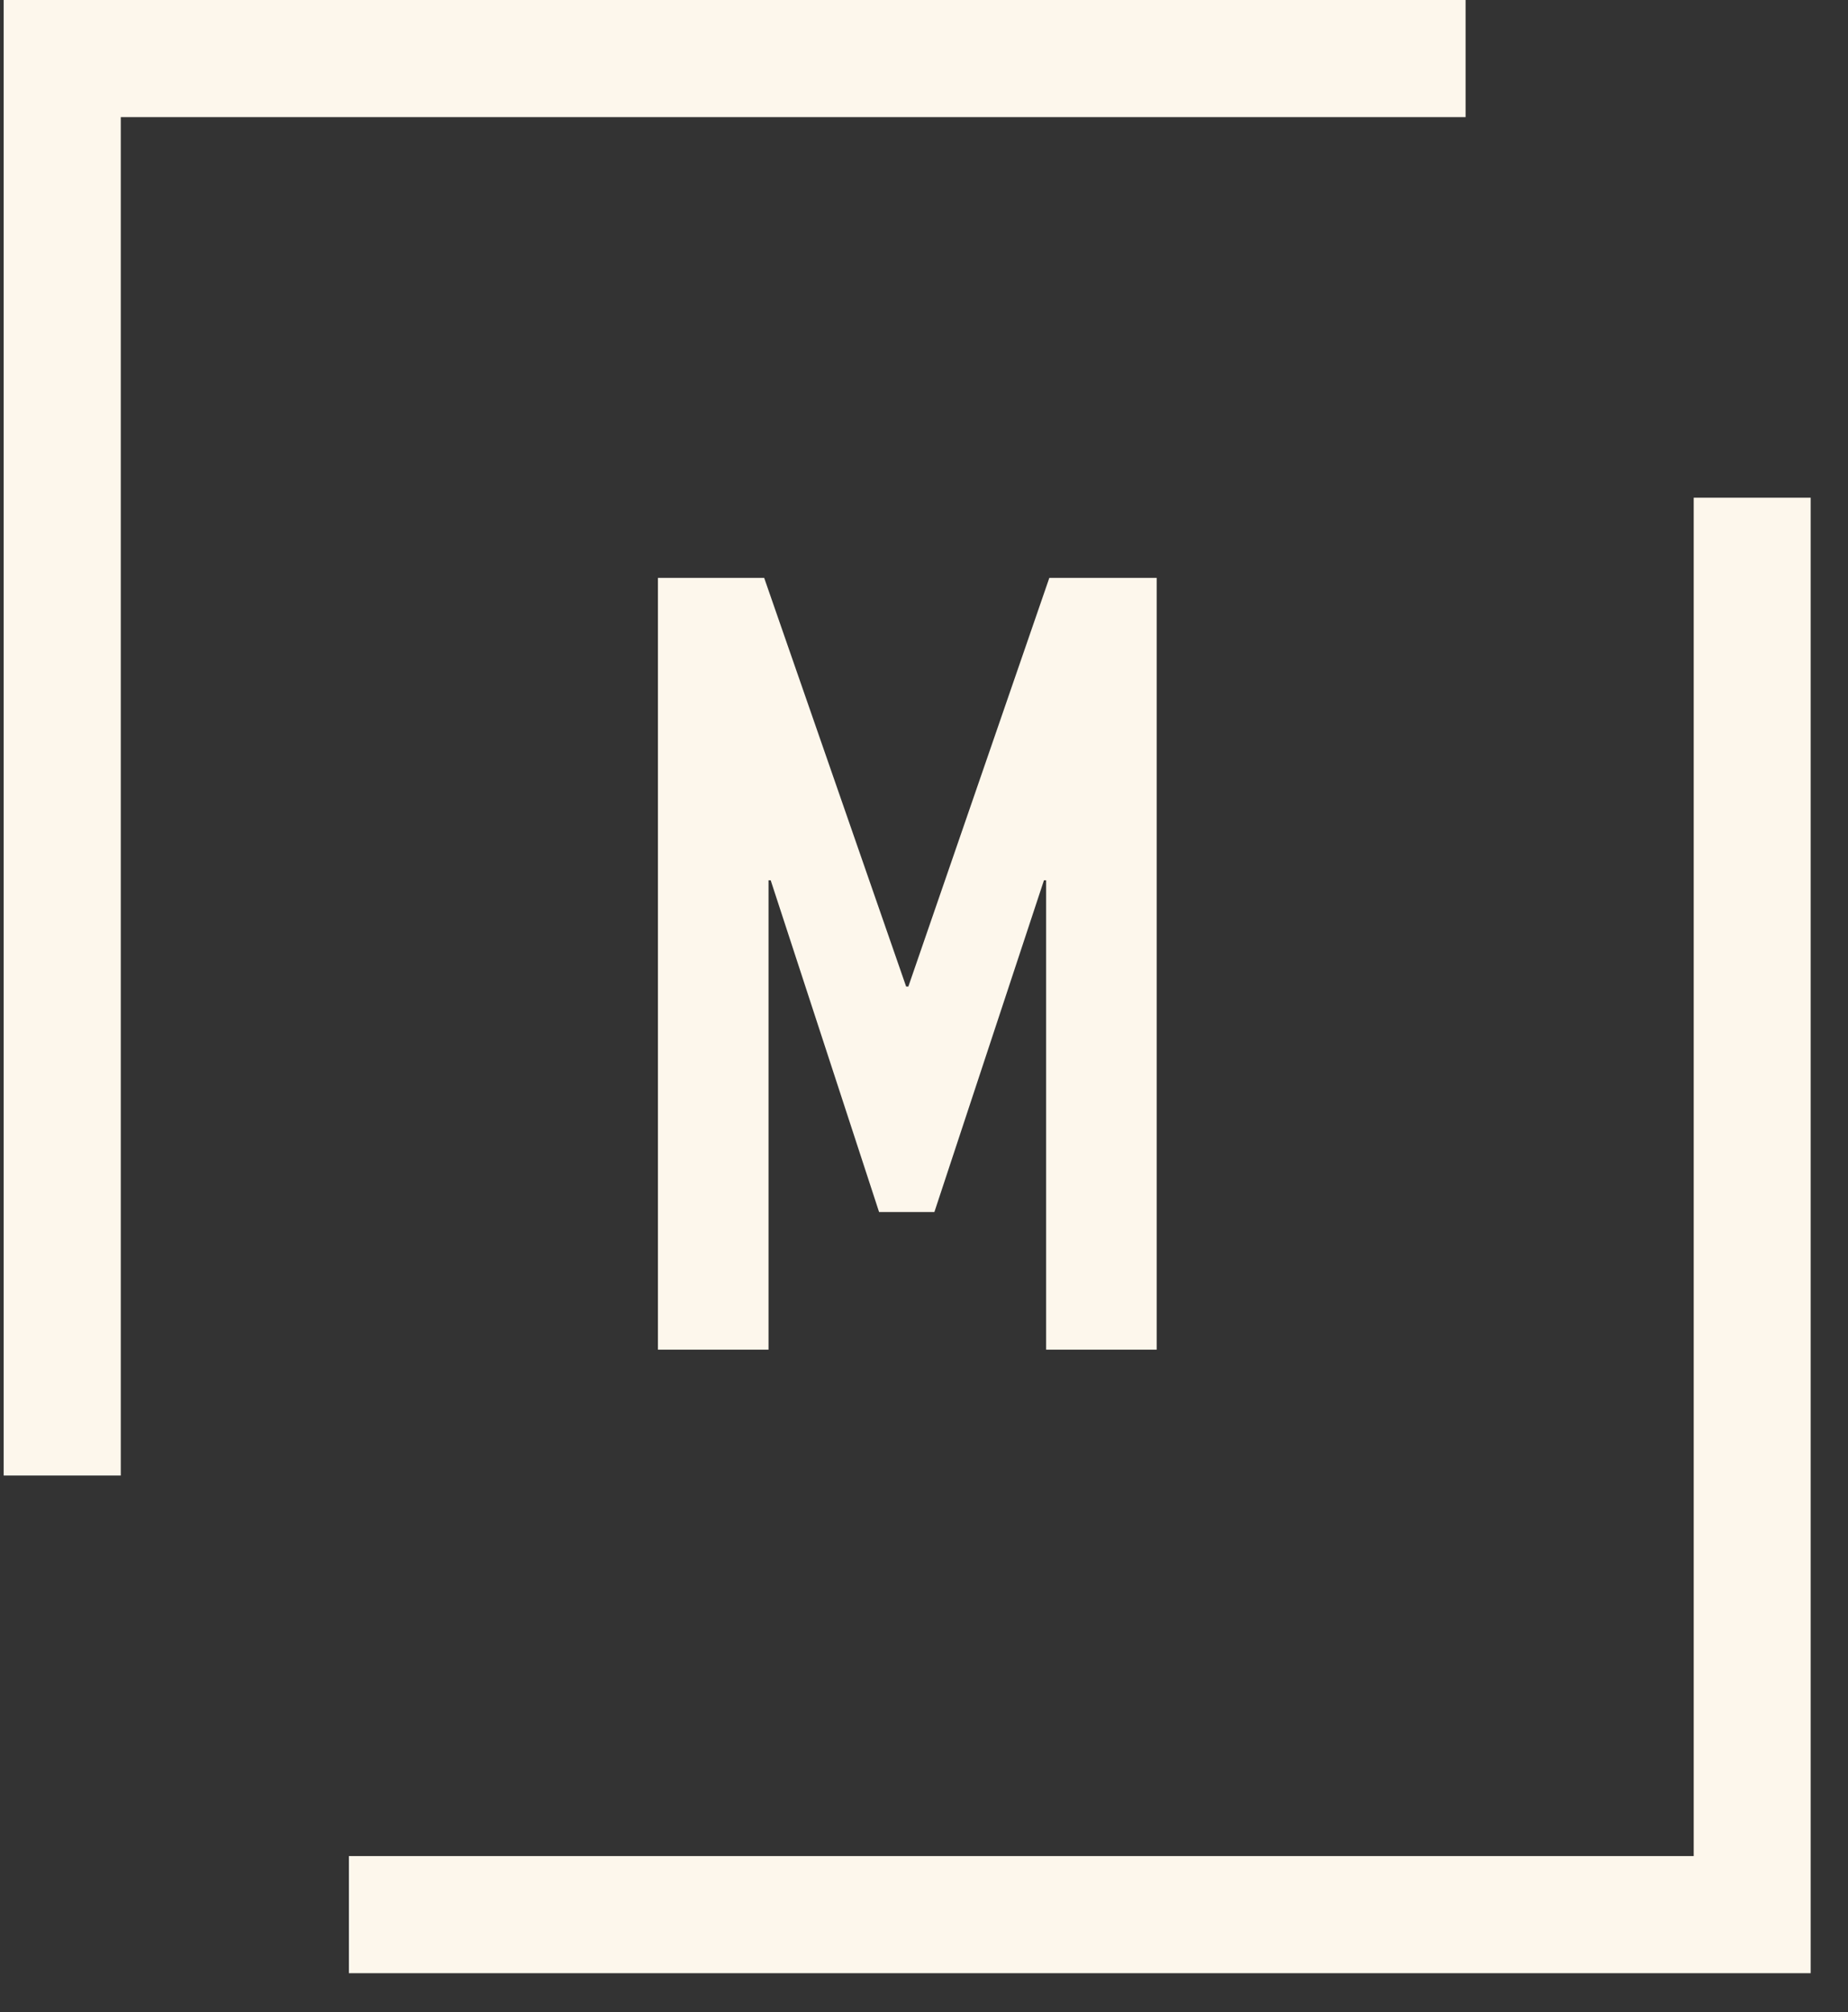
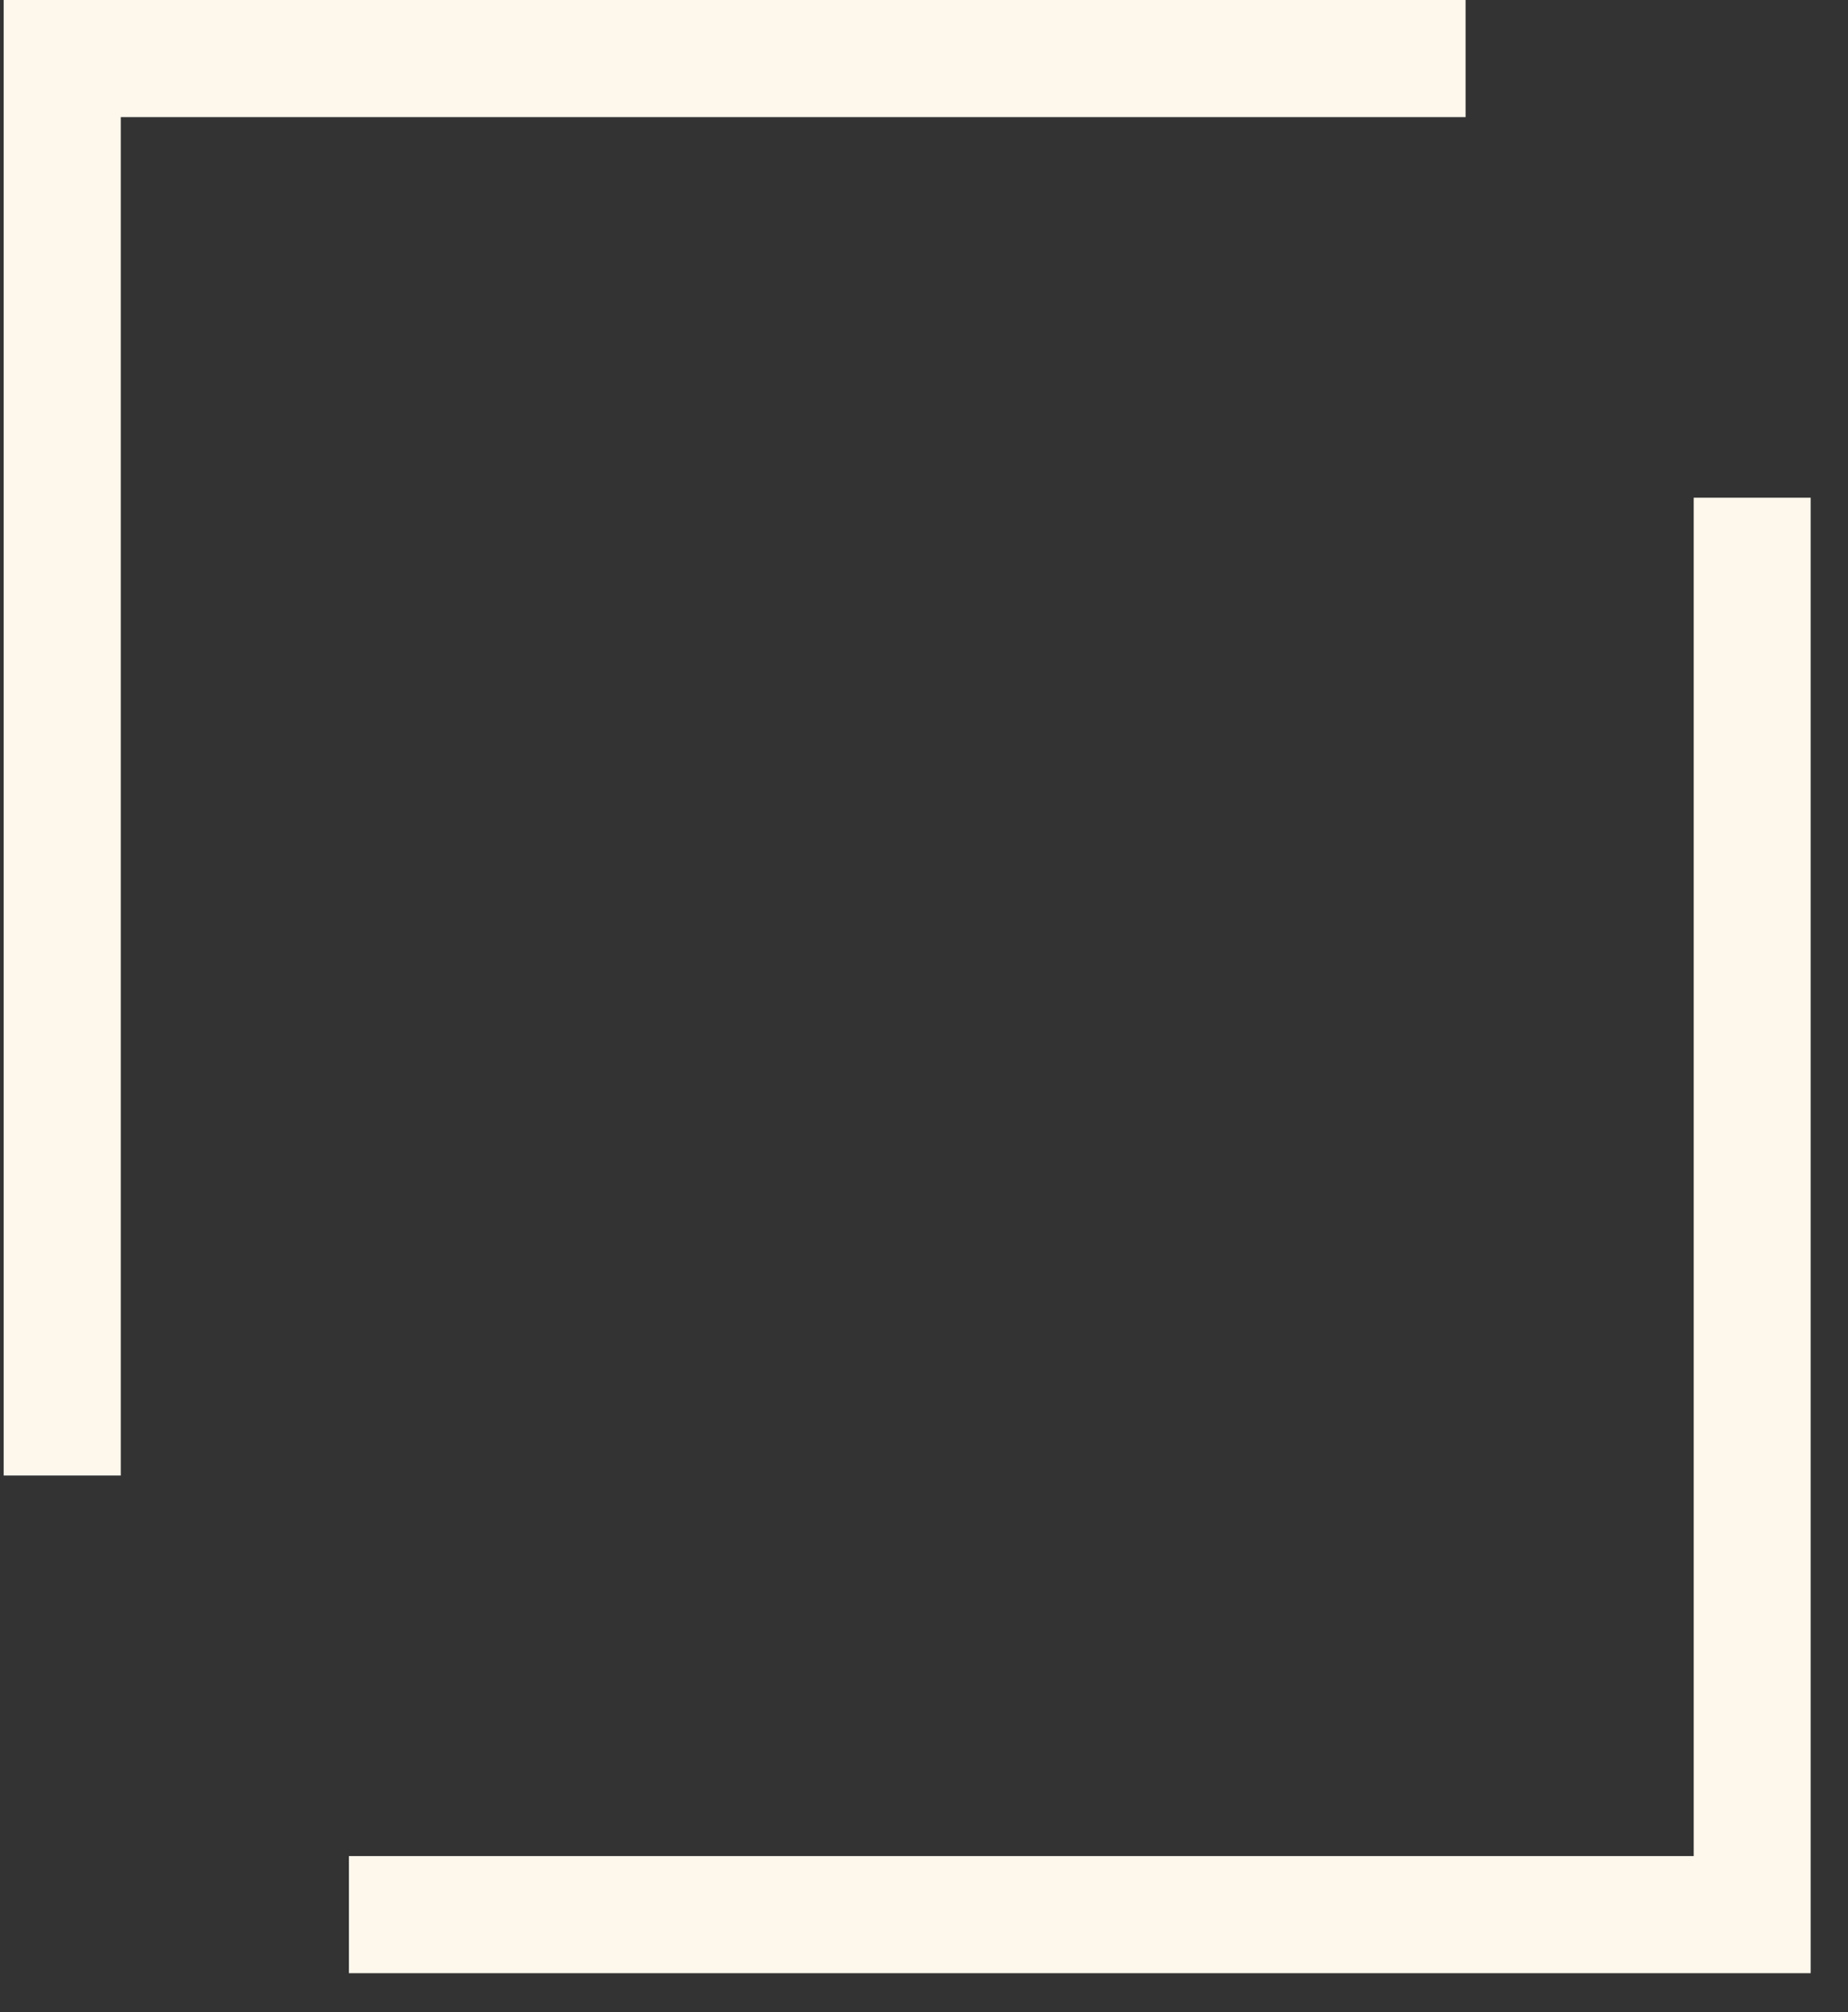
<svg xmlns="http://www.w3.org/2000/svg" width="45" height="49" viewBox="0 0 45 49" fill="none">
  <rect x="0" y="0" width="45" height="49" fill="#333333" stroke="none" />
  <path d="M35.688 0H0.089V35.932H2.941V2.852H35.688V0Z" fill="#FDF7EC" />
  <path d="M41.243 12.12V45.199H8.496V48.051H44.091V12.12H41.243Z" fill="#FDF7EC" />
-   <path d="M16.021 14.072H18.608L22.065 24.024H22.119L25.552 14.072H28.166V32.867H25.474V21.437H25.421L22.753 29.515H21.406L18.767 21.437H18.714V32.867H16.021V14.072Z" fill="#FDF7EC" />
</svg>